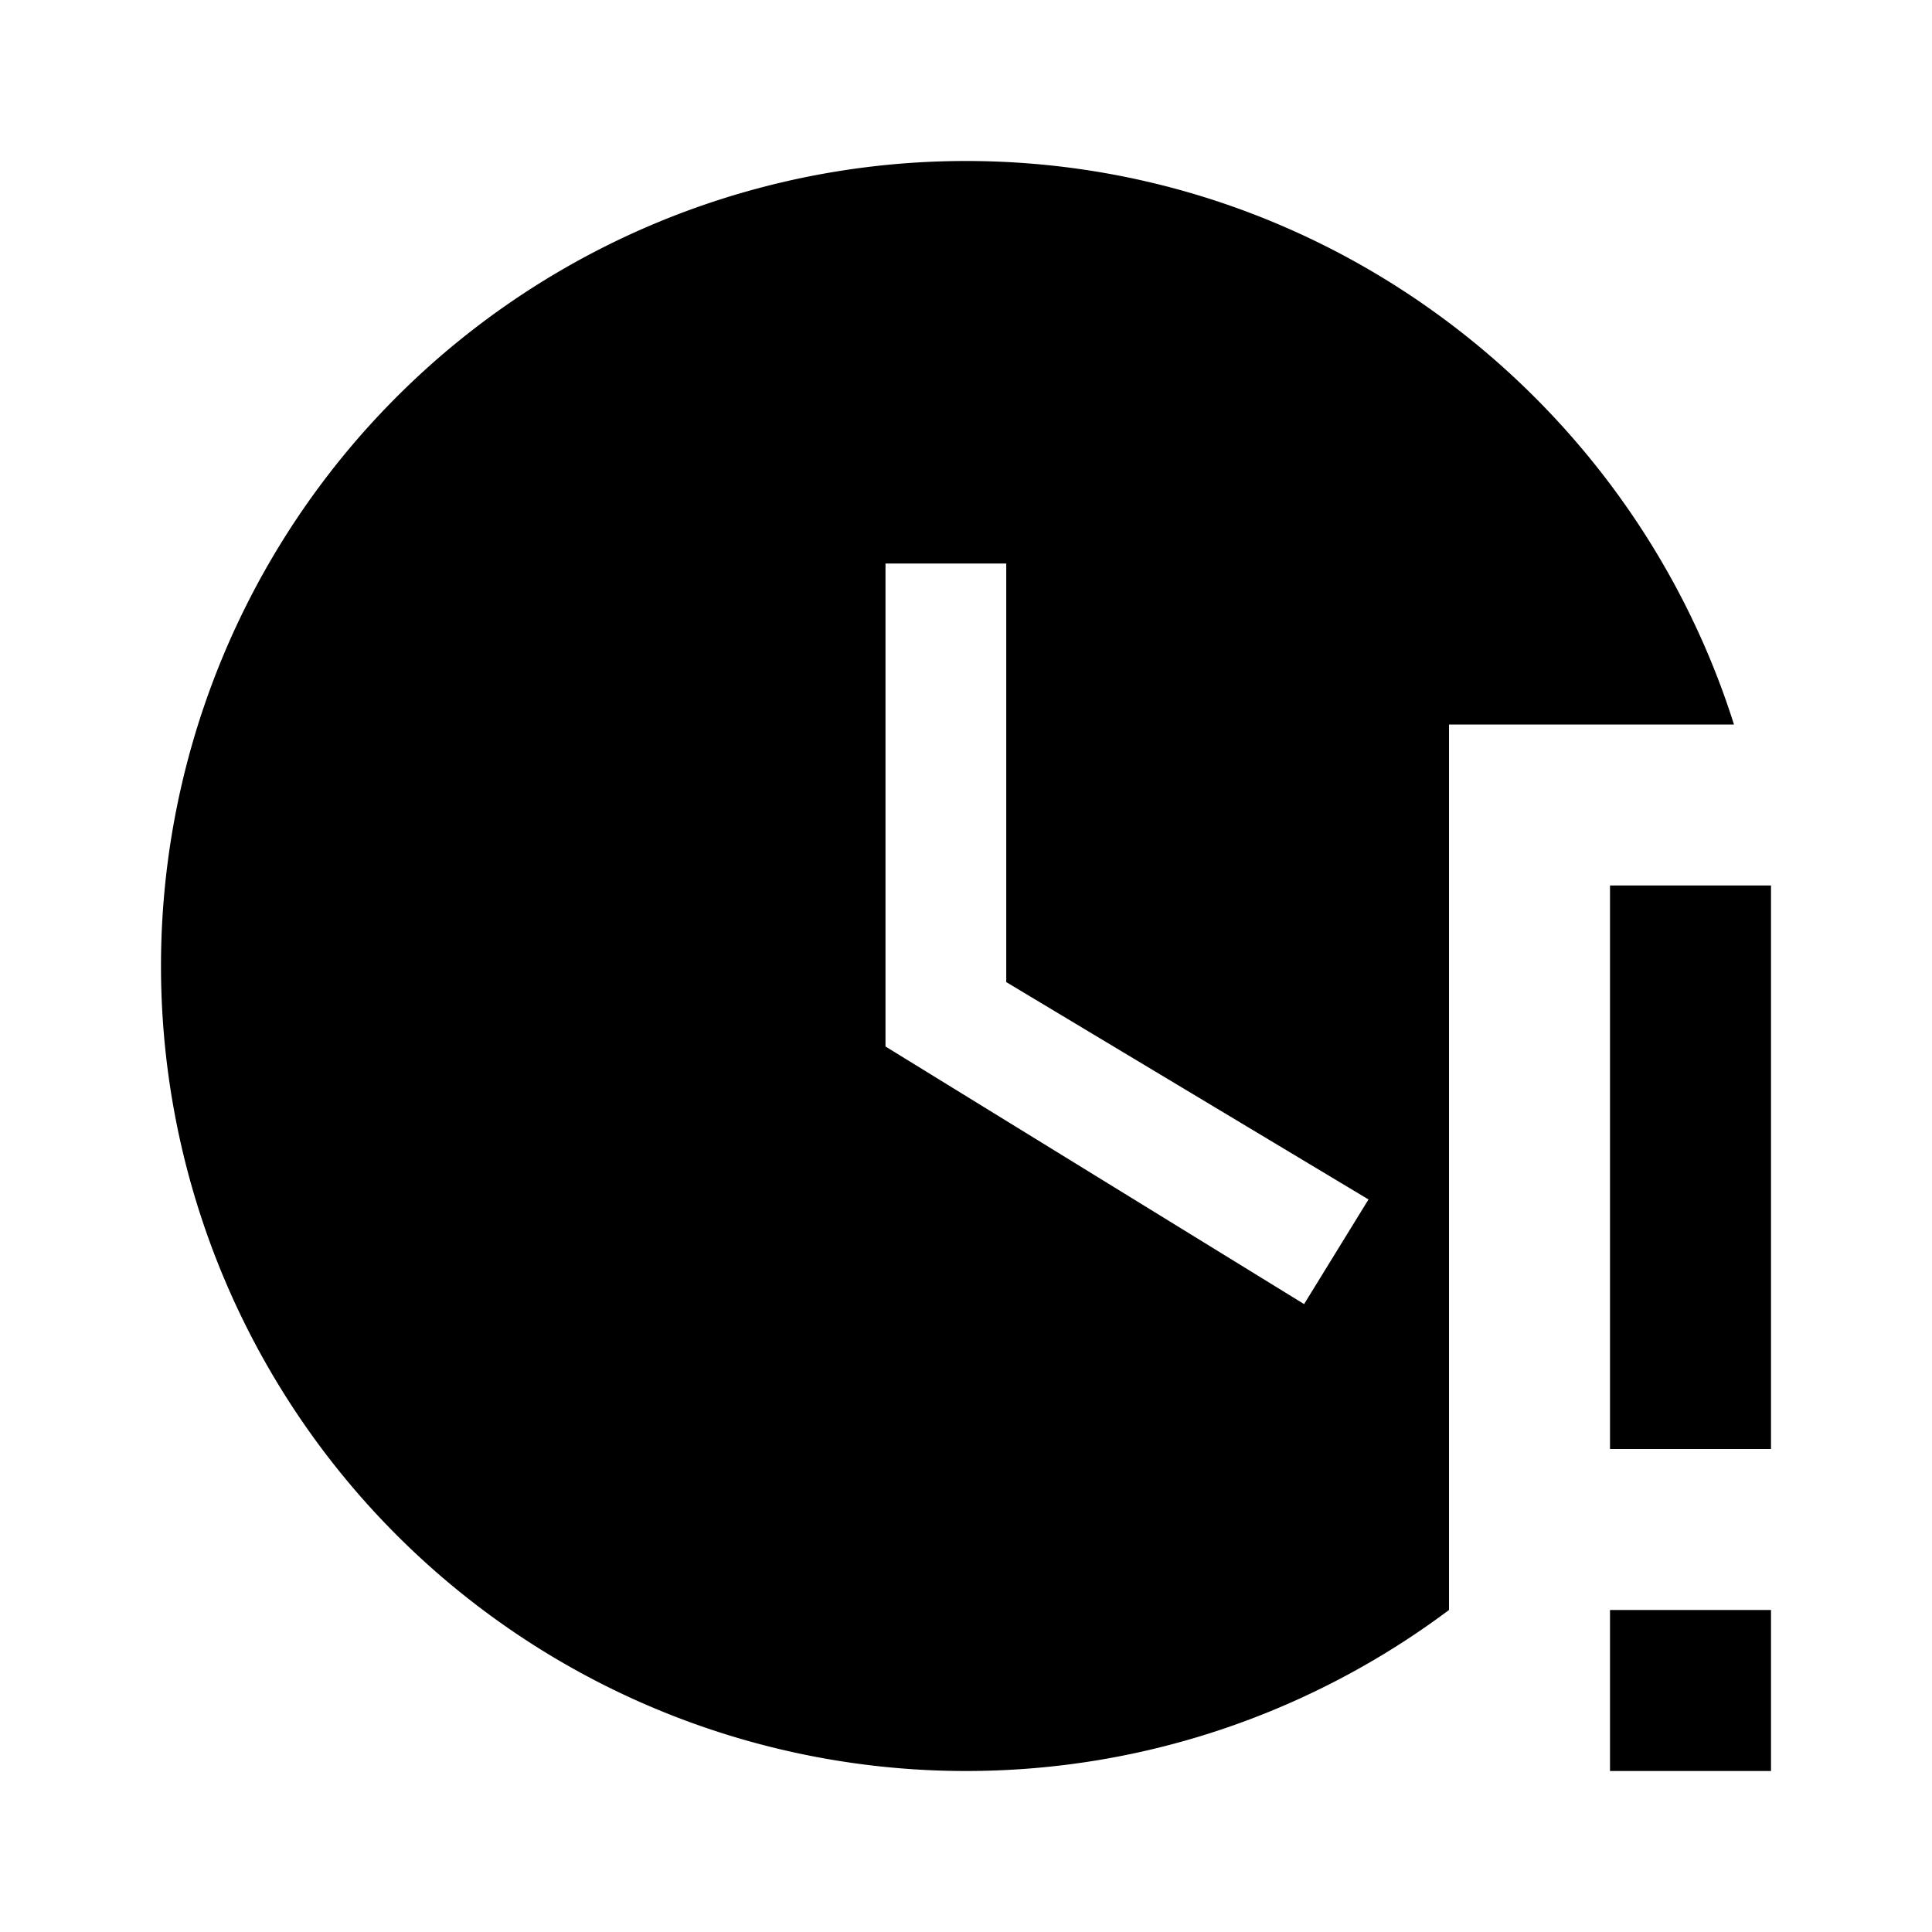
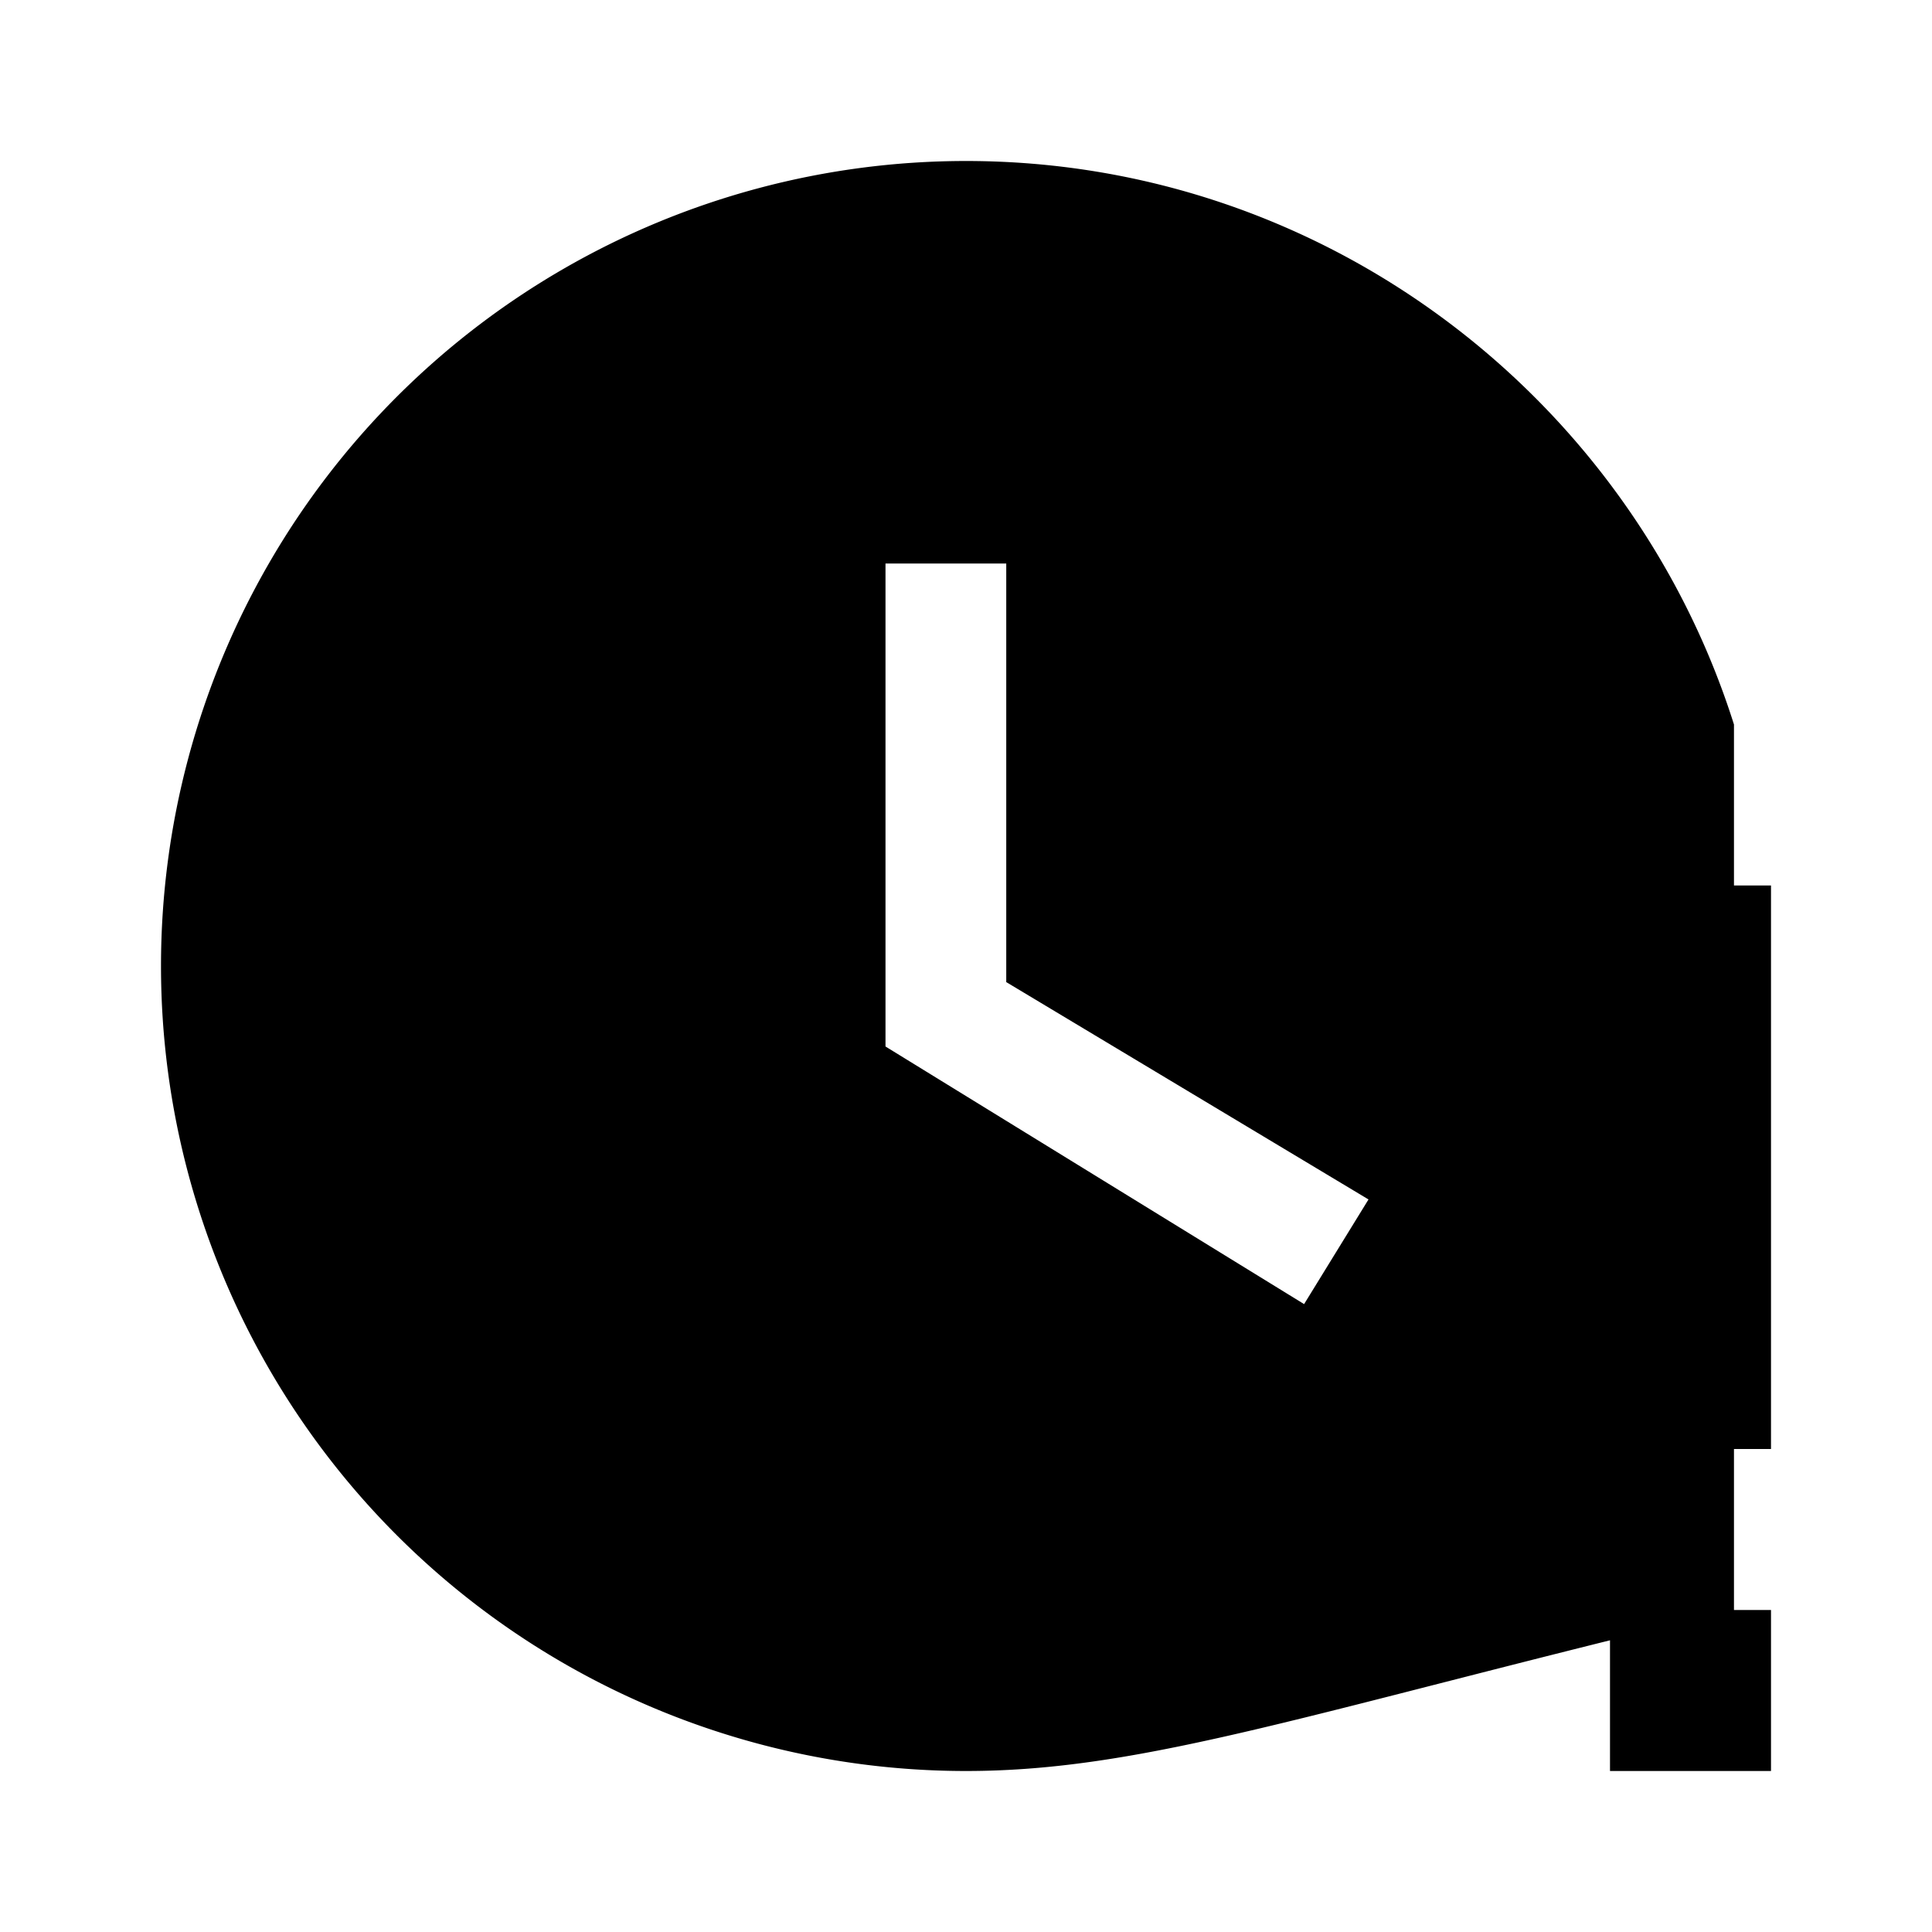
<svg xmlns="http://www.w3.org/2000/svg" version="1.1" id="mdi-clock-alert" width="24" height="24" viewBox="0 0 24 24">
-   <path d="M12,2C16.46,2 20.26,4.95 21.54,9H18V20C16.33,21.25 14.25,22 12,22A10,10 0 0,1 2,12A10,10 0 0,1 12,2M16.2,16.2L17,14.9L12.5,12.2V7H11V13L16.2,16.2M20,11H22V18H20V11M20,20H22V22H20V20Z" />
+   <path d="M12,2C16.46,2 20.26,4.95 21.54,9V20C16.33,21.25 14.25,22 12,22A10,10 0 0,1 2,12A10,10 0 0,1 12,2M16.2,16.2L17,14.9L12.5,12.2V7H11V13L16.2,16.2M20,11H22V18H20V11M20,20H22V22H20V20Z" />
</svg>